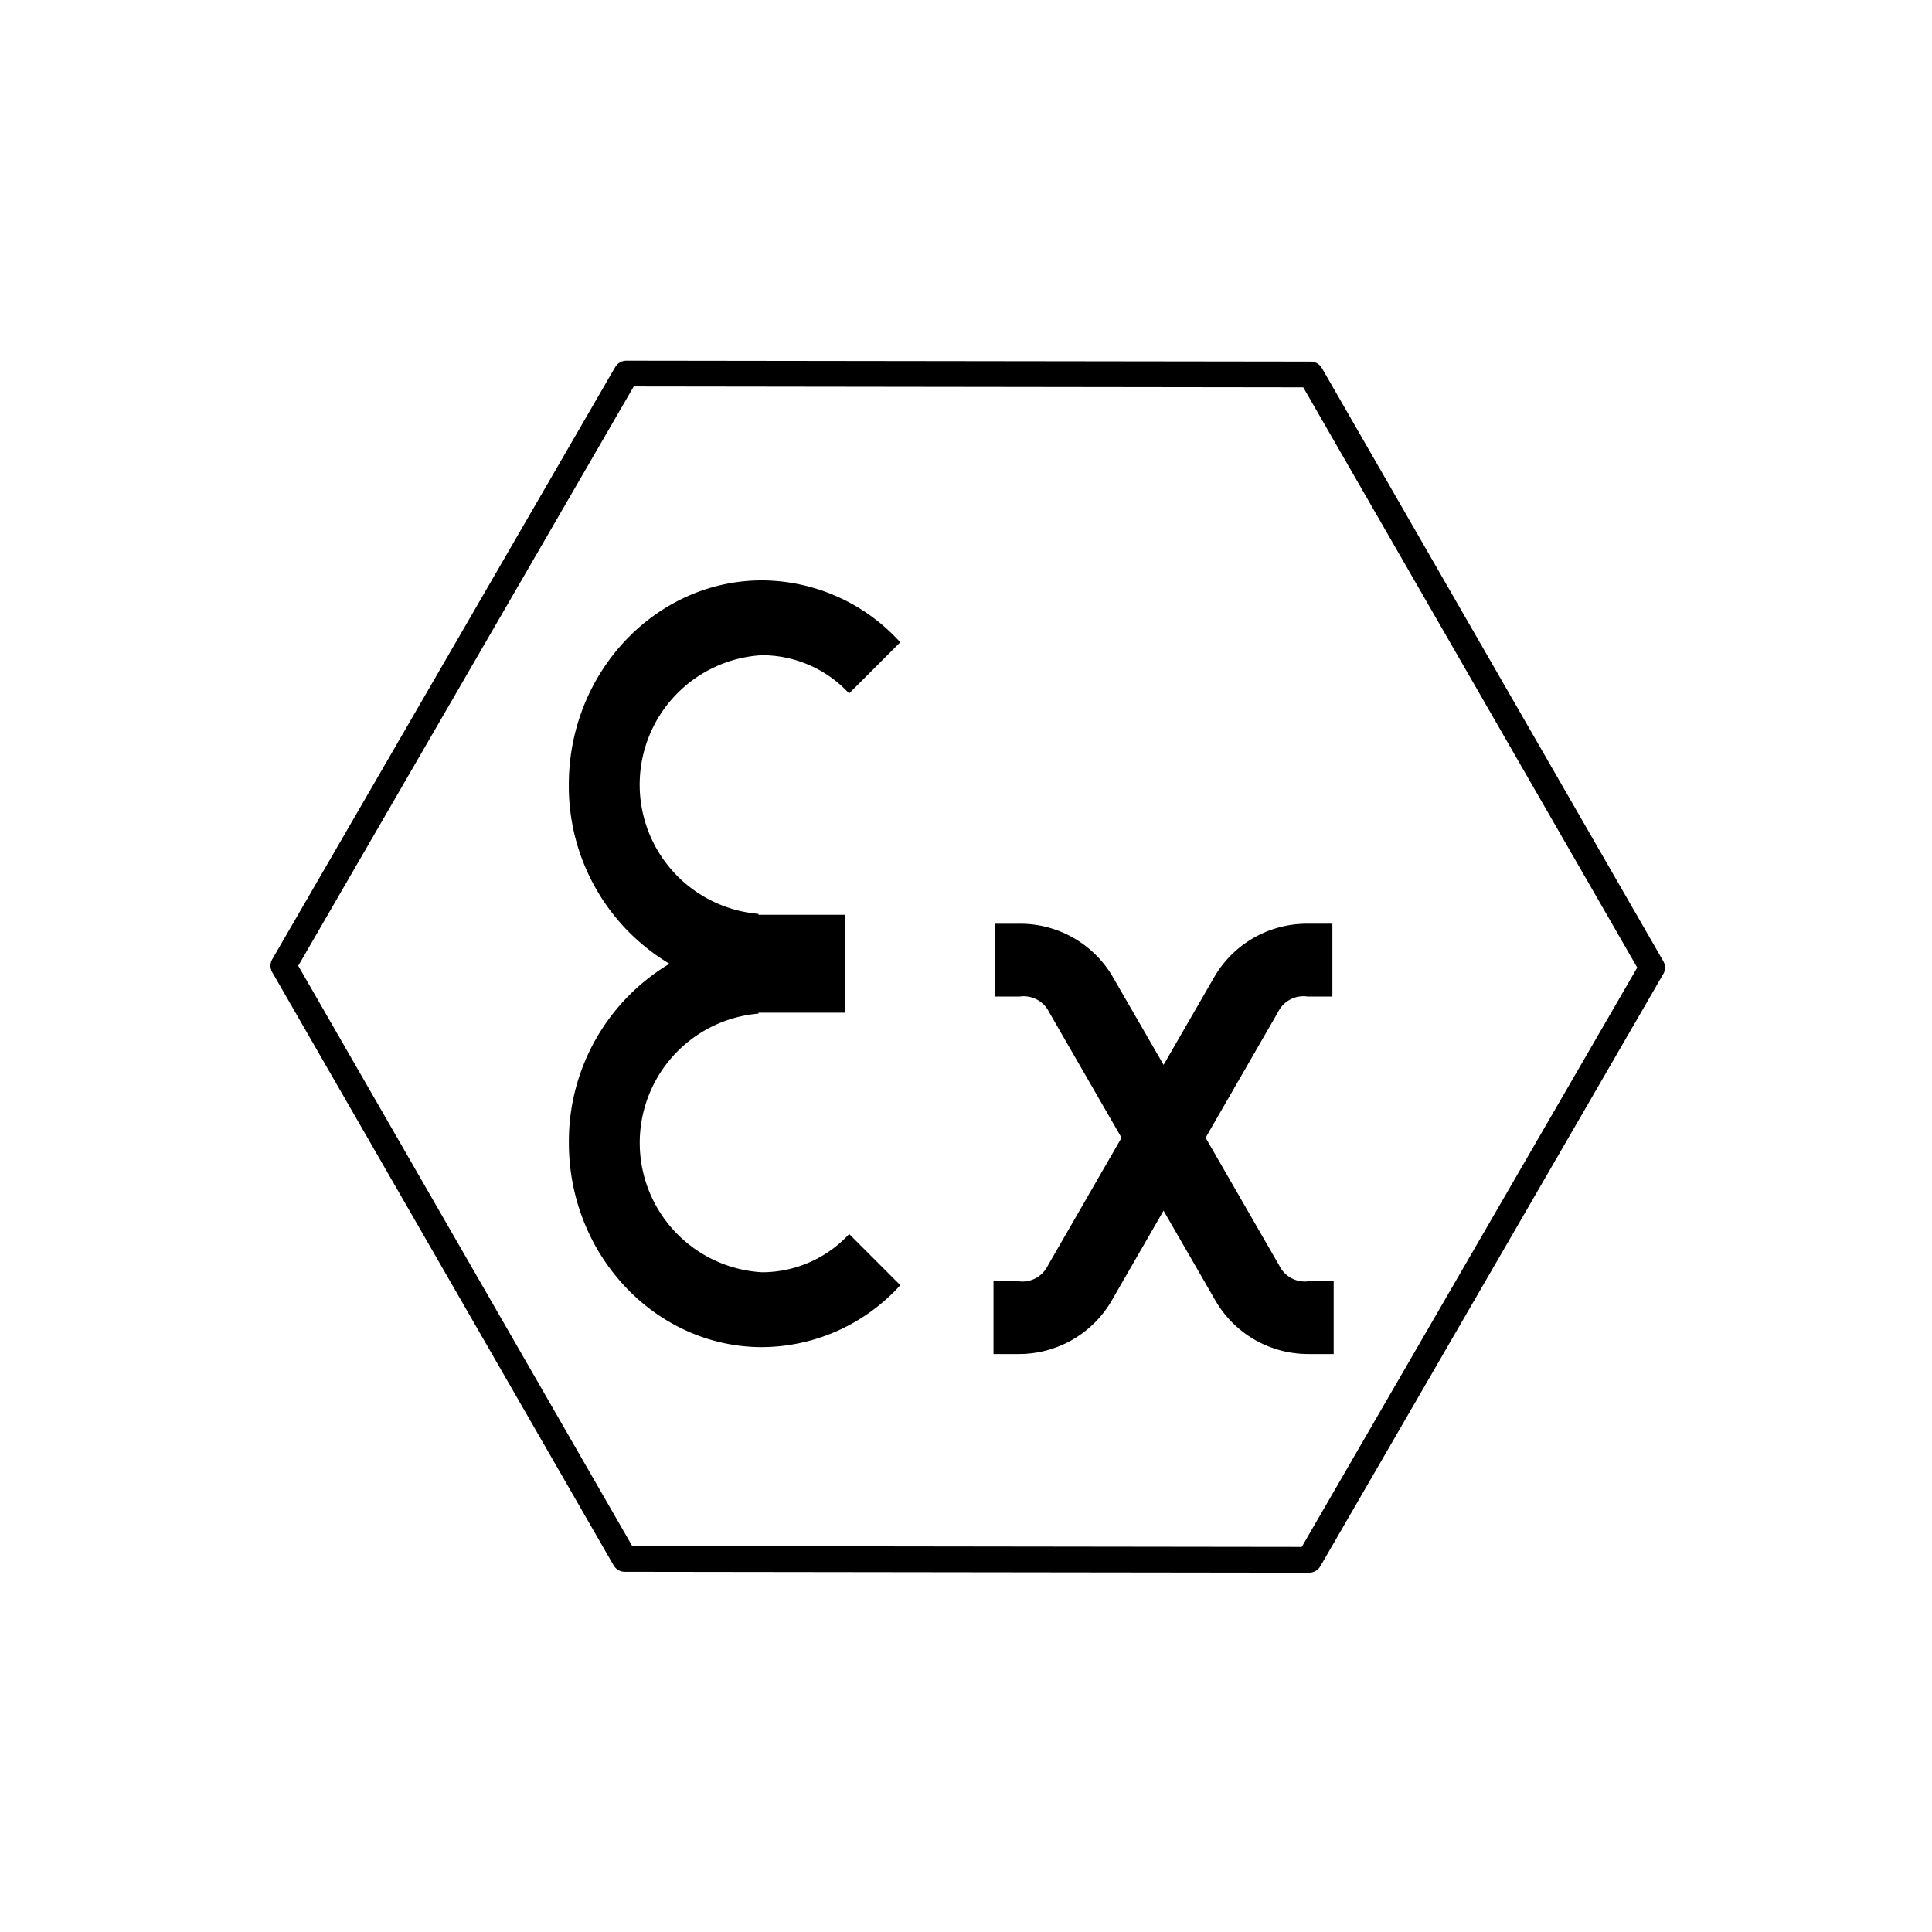
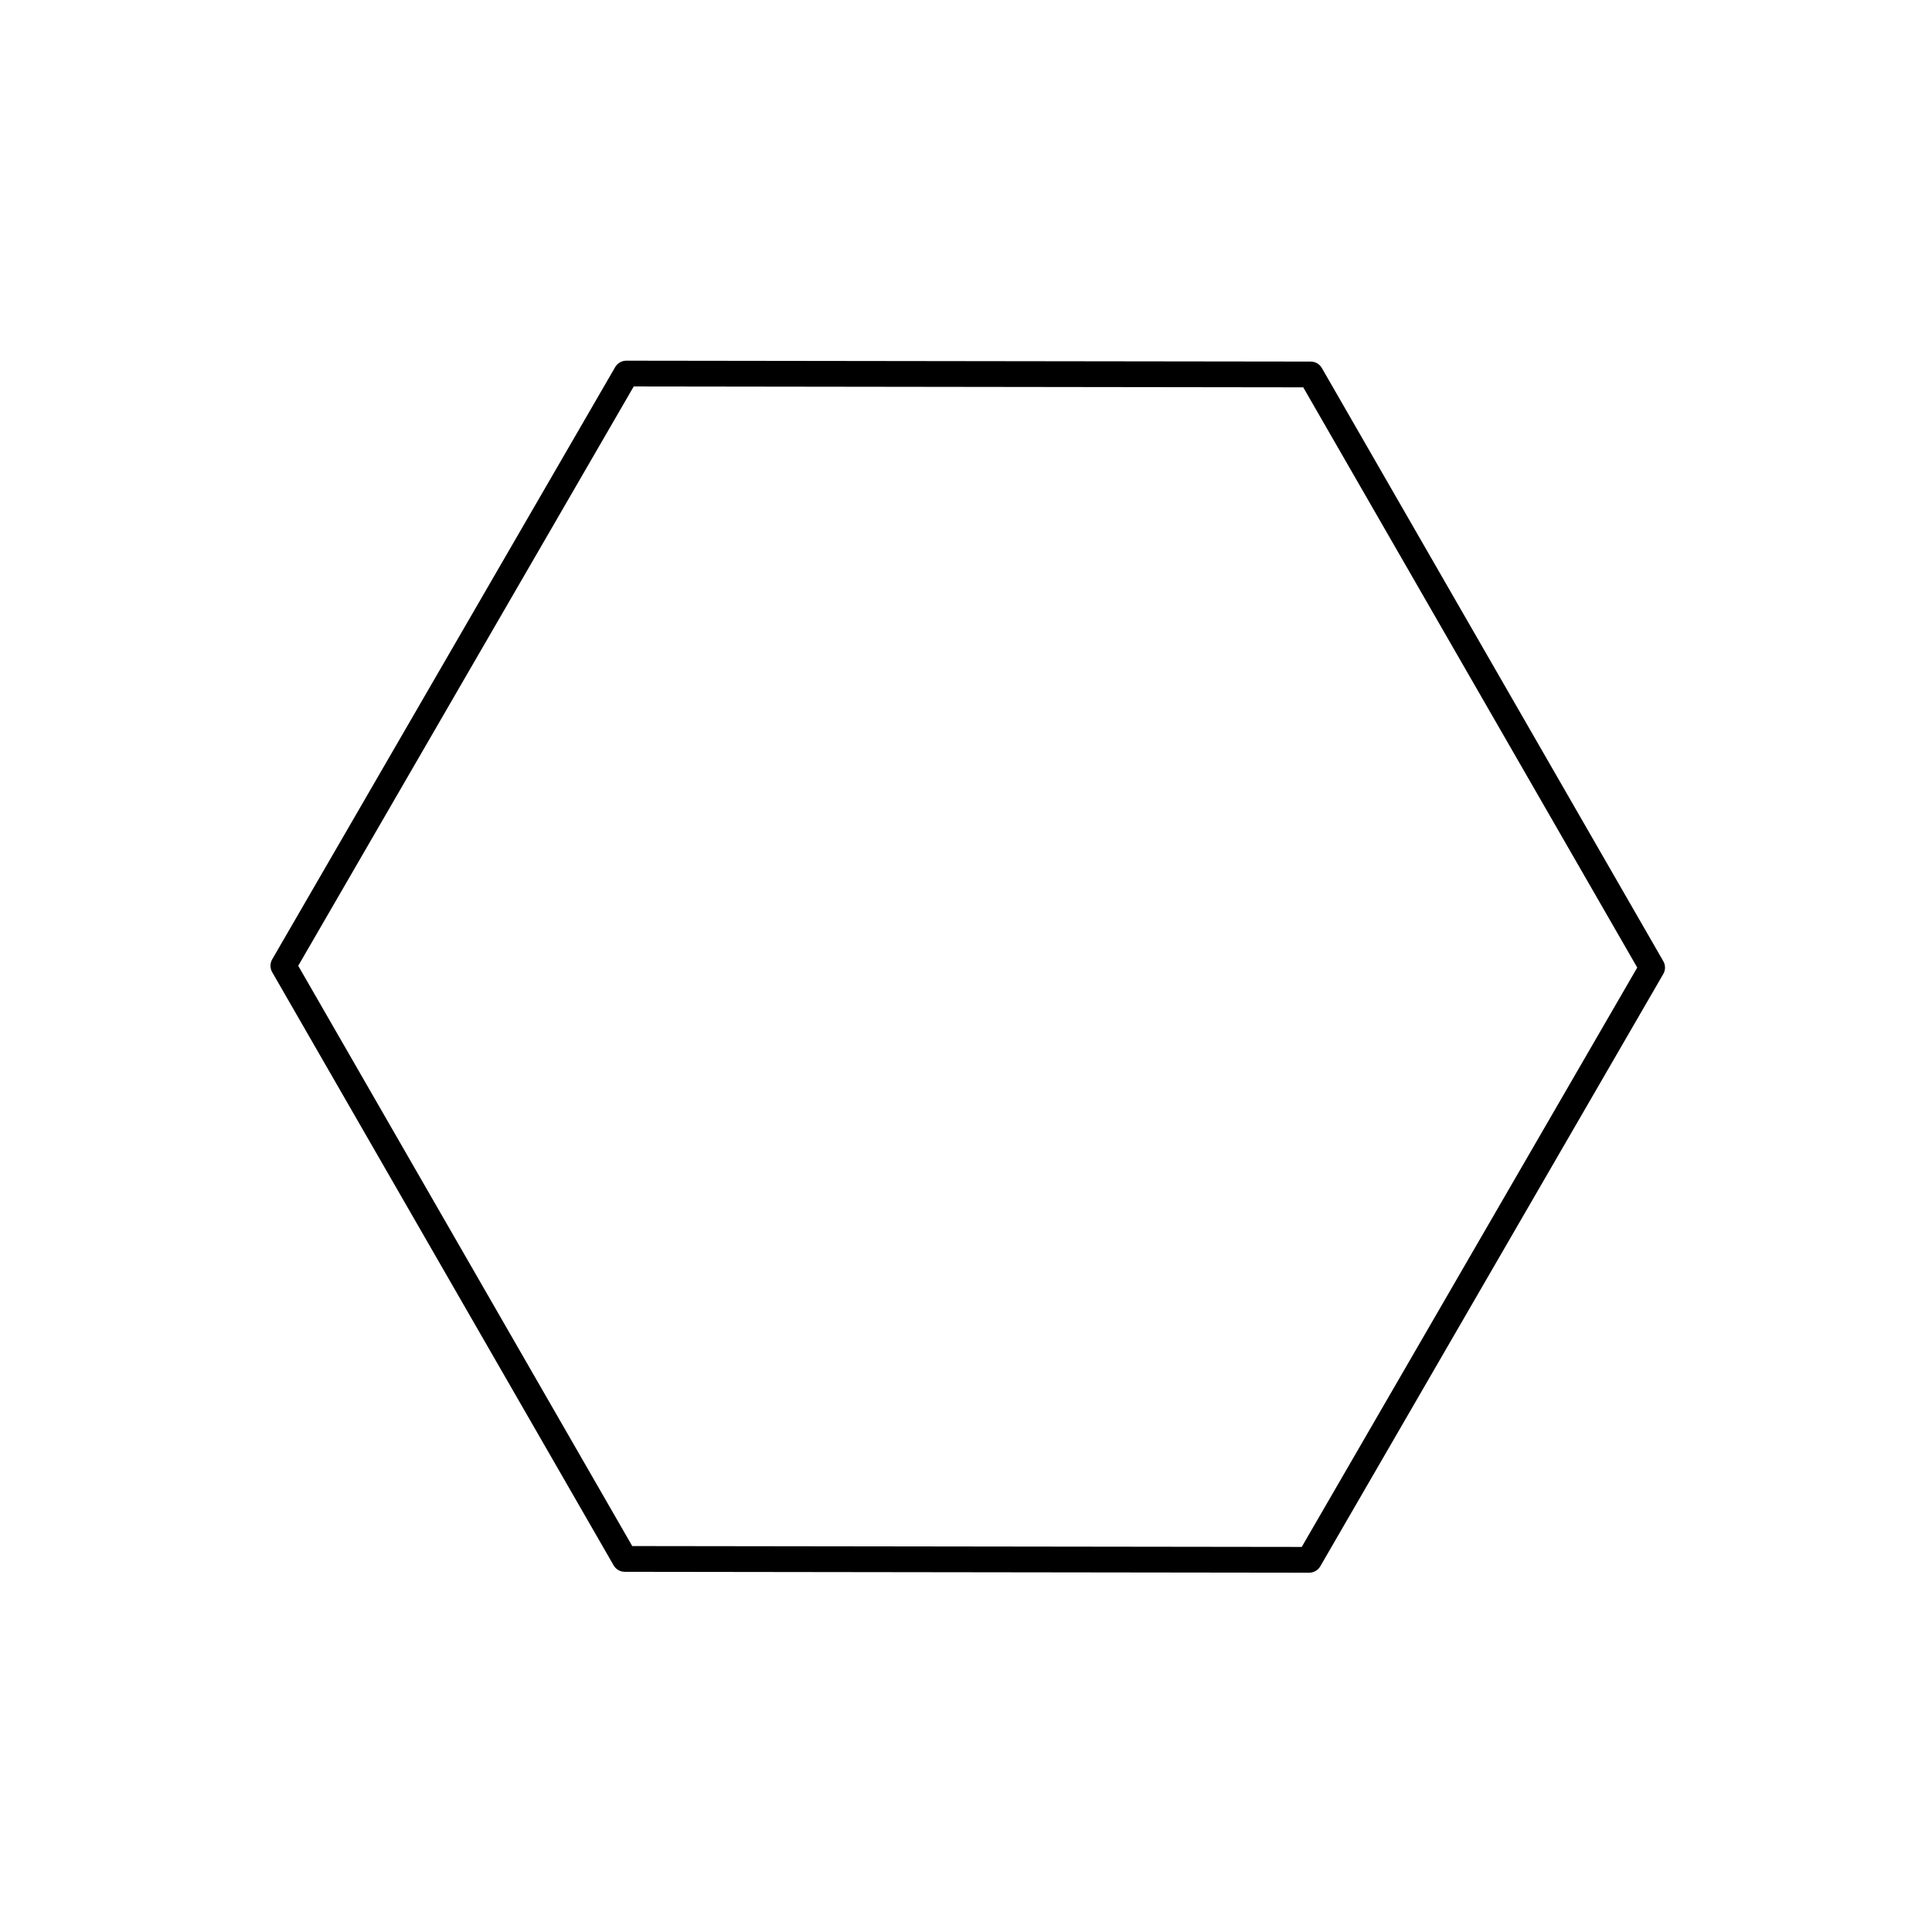
<svg xmlns="http://www.w3.org/2000/svg" width="150" height="150" viewBox="0 0 150 150">
  <defs>
    <clipPath id="clip-ATEX_IECEx_certified">
      <rect width="150" height="150" />
    </clipPath>
  </defs>
  <g id="ATEX_IECEx_certified" clip-path="url(#clip-ATEX_IECEx_certified)">
    <g id="EX-logo" transform="translate(-54.886 -35.729)">
      <g id="layer1" transform="translate(76.886 64.729)">
        <path id="path4212" d="M97.063-30.2l-53.135-.069L17.42-76.322,44.047-122.3l53.135.069,26.508,46.05Z" transform="translate(-17.42 122.304)" fill="none" stroke="#000" stroke-linejoin="round" stroke-miterlimit="10" stroke-width="2" />
-         <path id="path4214" d="M230.617,165.233c-8.248,0-15,7.133-15,15.856A16.057,16.057,0,0,0,223.431,195a16.058,16.058,0,0,0-7.809,13.909c0,8.723,6.747,15.856,15,15.856a14.571,14.571,0,0,0,10.733-4.81l-3.971-3.971a9.214,9.214,0,0,1-6.762,2.968,10.067,10.067,0,0,1-.269-20.083l-.018-.071h6.709v-7.6H230.33l.018-.071a10.067,10.067,0,0,1,.269-20.083,9.214,9.214,0,0,1,6.762,2.968l3.971-3.971A14.571,14.571,0,0,0,230.617,165.233Zm18.073,26.66v5.654h1.917a2.2,2.2,0,0,1,2.3,1.21l5.623,9.752-5.724,9.929a2.2,2.2,0,0,1-2.3,1.21h-1.917V225.3h1.917a8.322,8.322,0,0,0,7.195-4.037l4.09-7.093,4.094,7.093a8.322,8.322,0,0,0,7.195,4.037H275v-5.654H273.08a2.2,2.2,0,0,1-2.3-1.21l-5.724-9.929,5.622-9.752a2.2,2.2,0,0,1,2.3-1.21H274.9v-5.654h-1.917a8.323,8.323,0,0,0-7.195,4.037l-3.993,6.921L257.8,195.93a8.322,8.322,0,0,0-7.195-4.037Z" transform="translate(-193.454 -149.174)" />
      </g>
    </g>
  </g>
</svg>